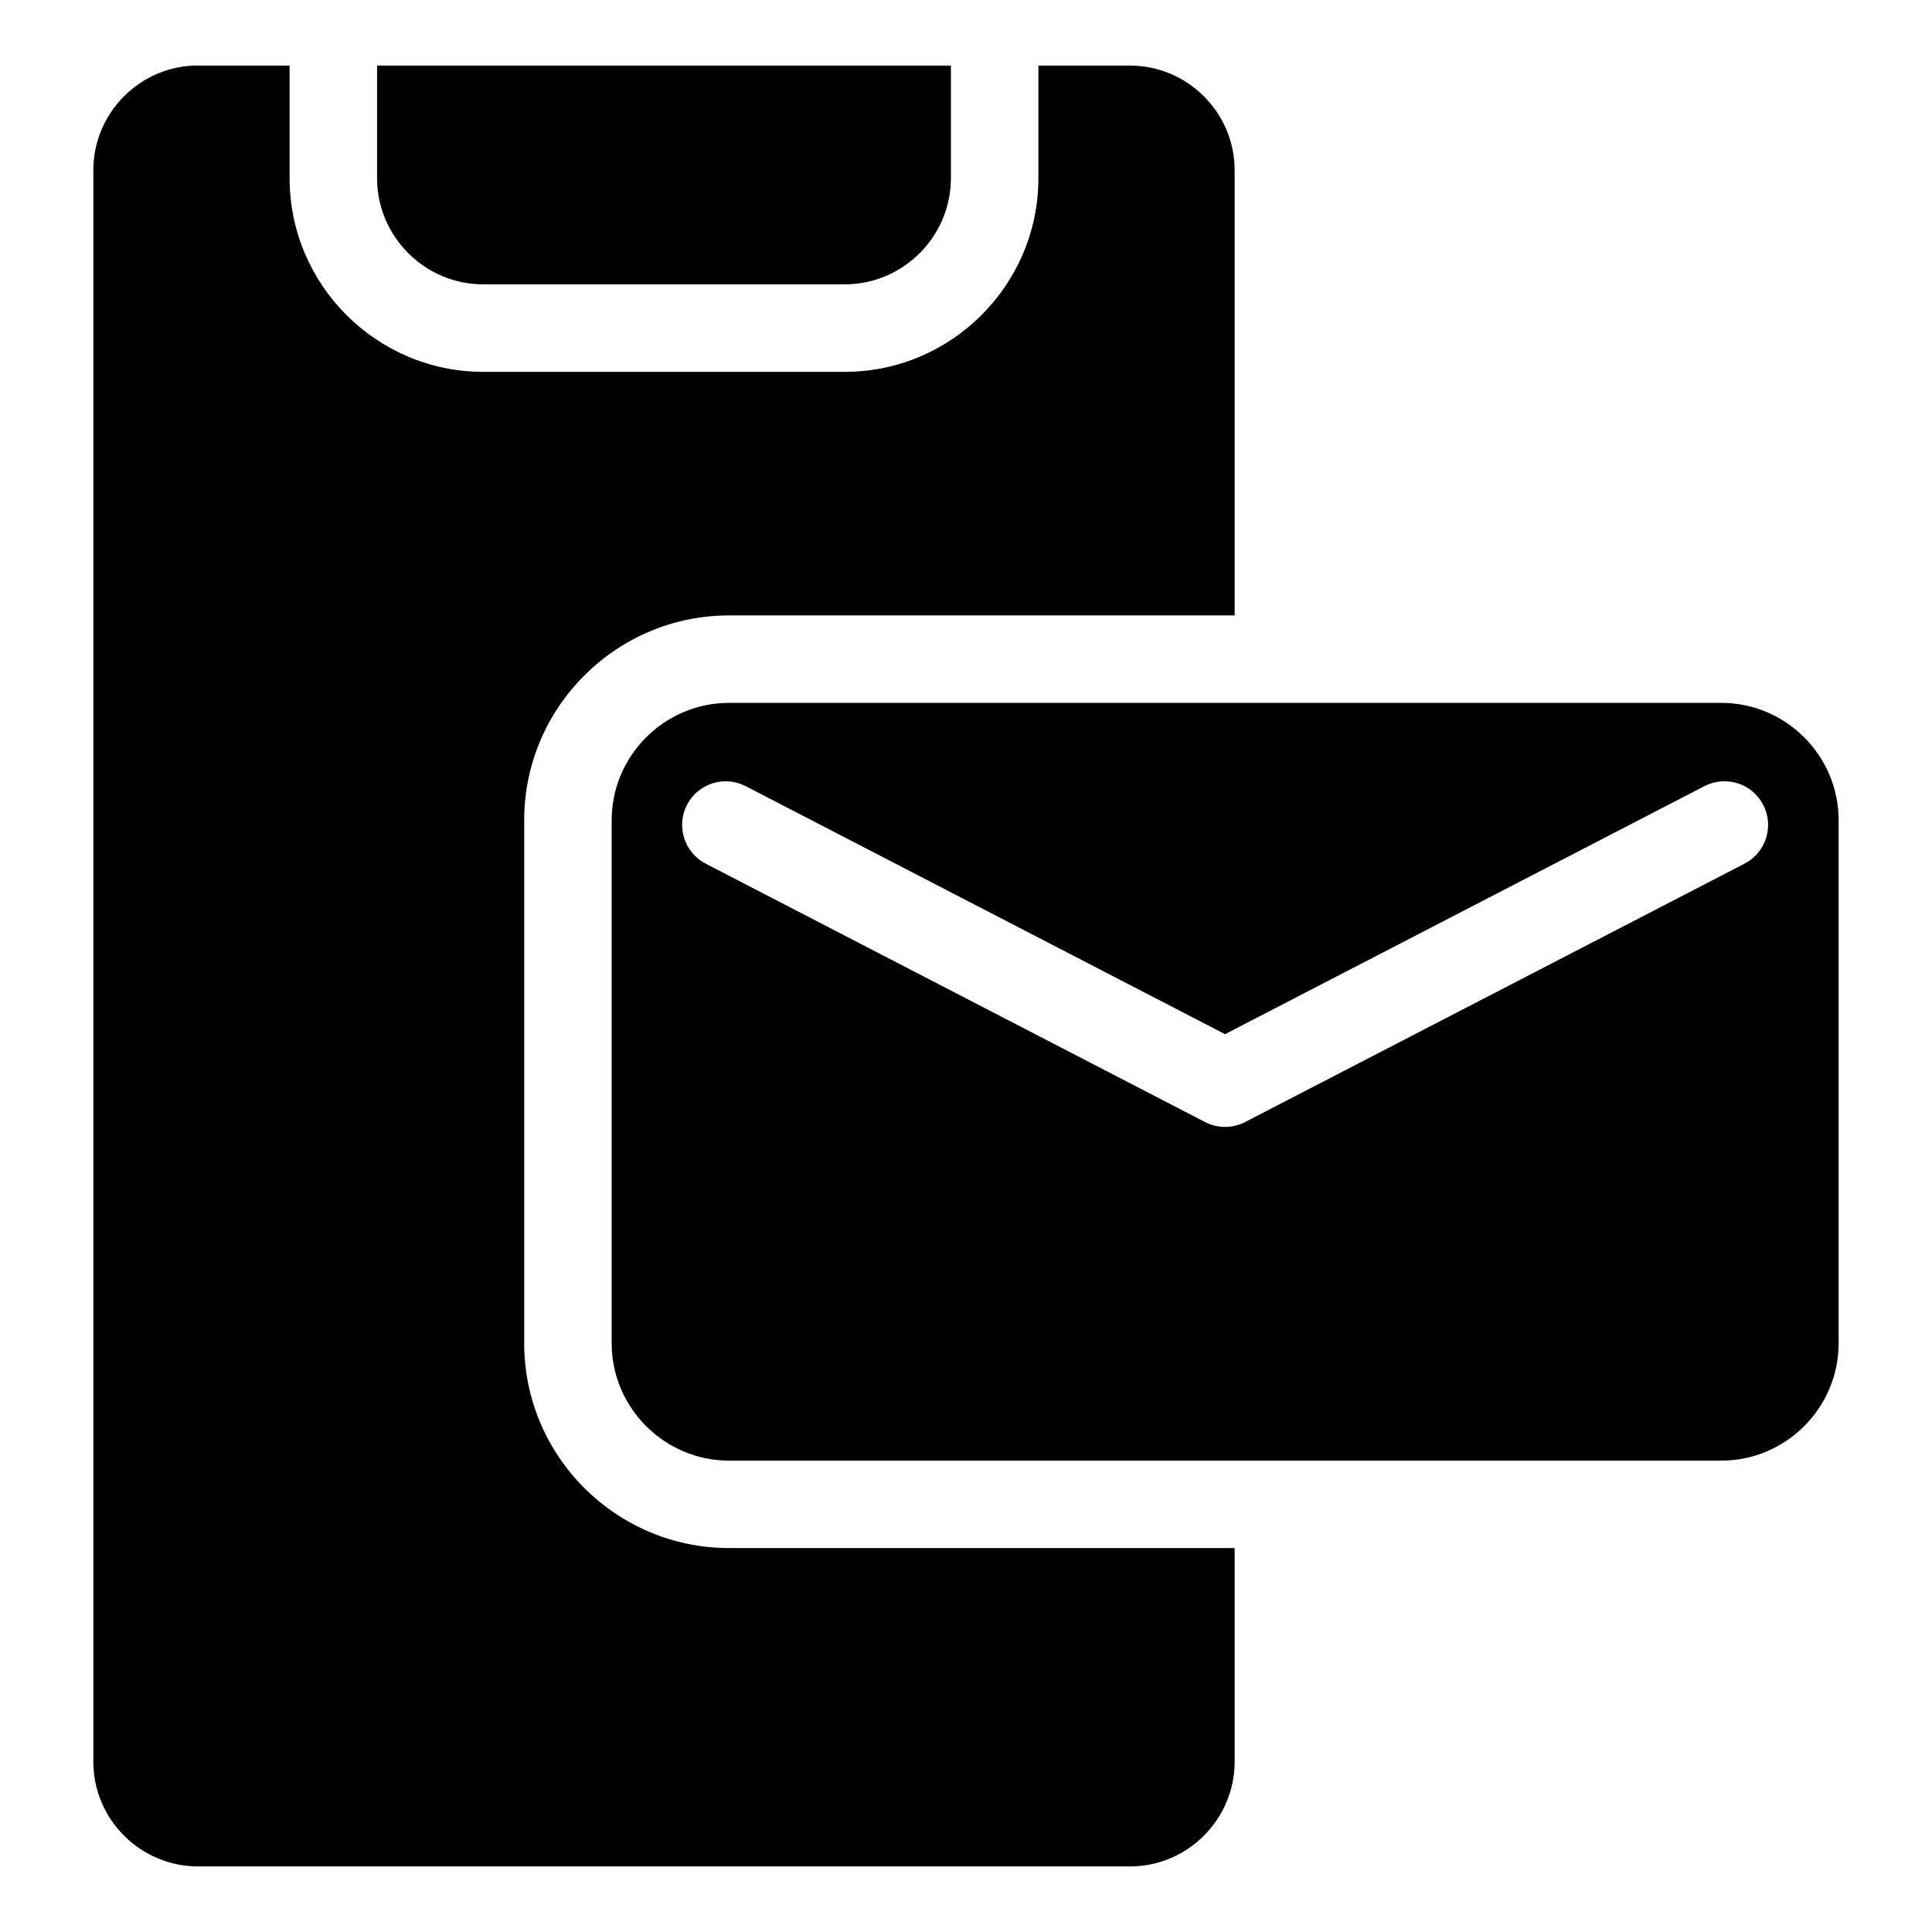
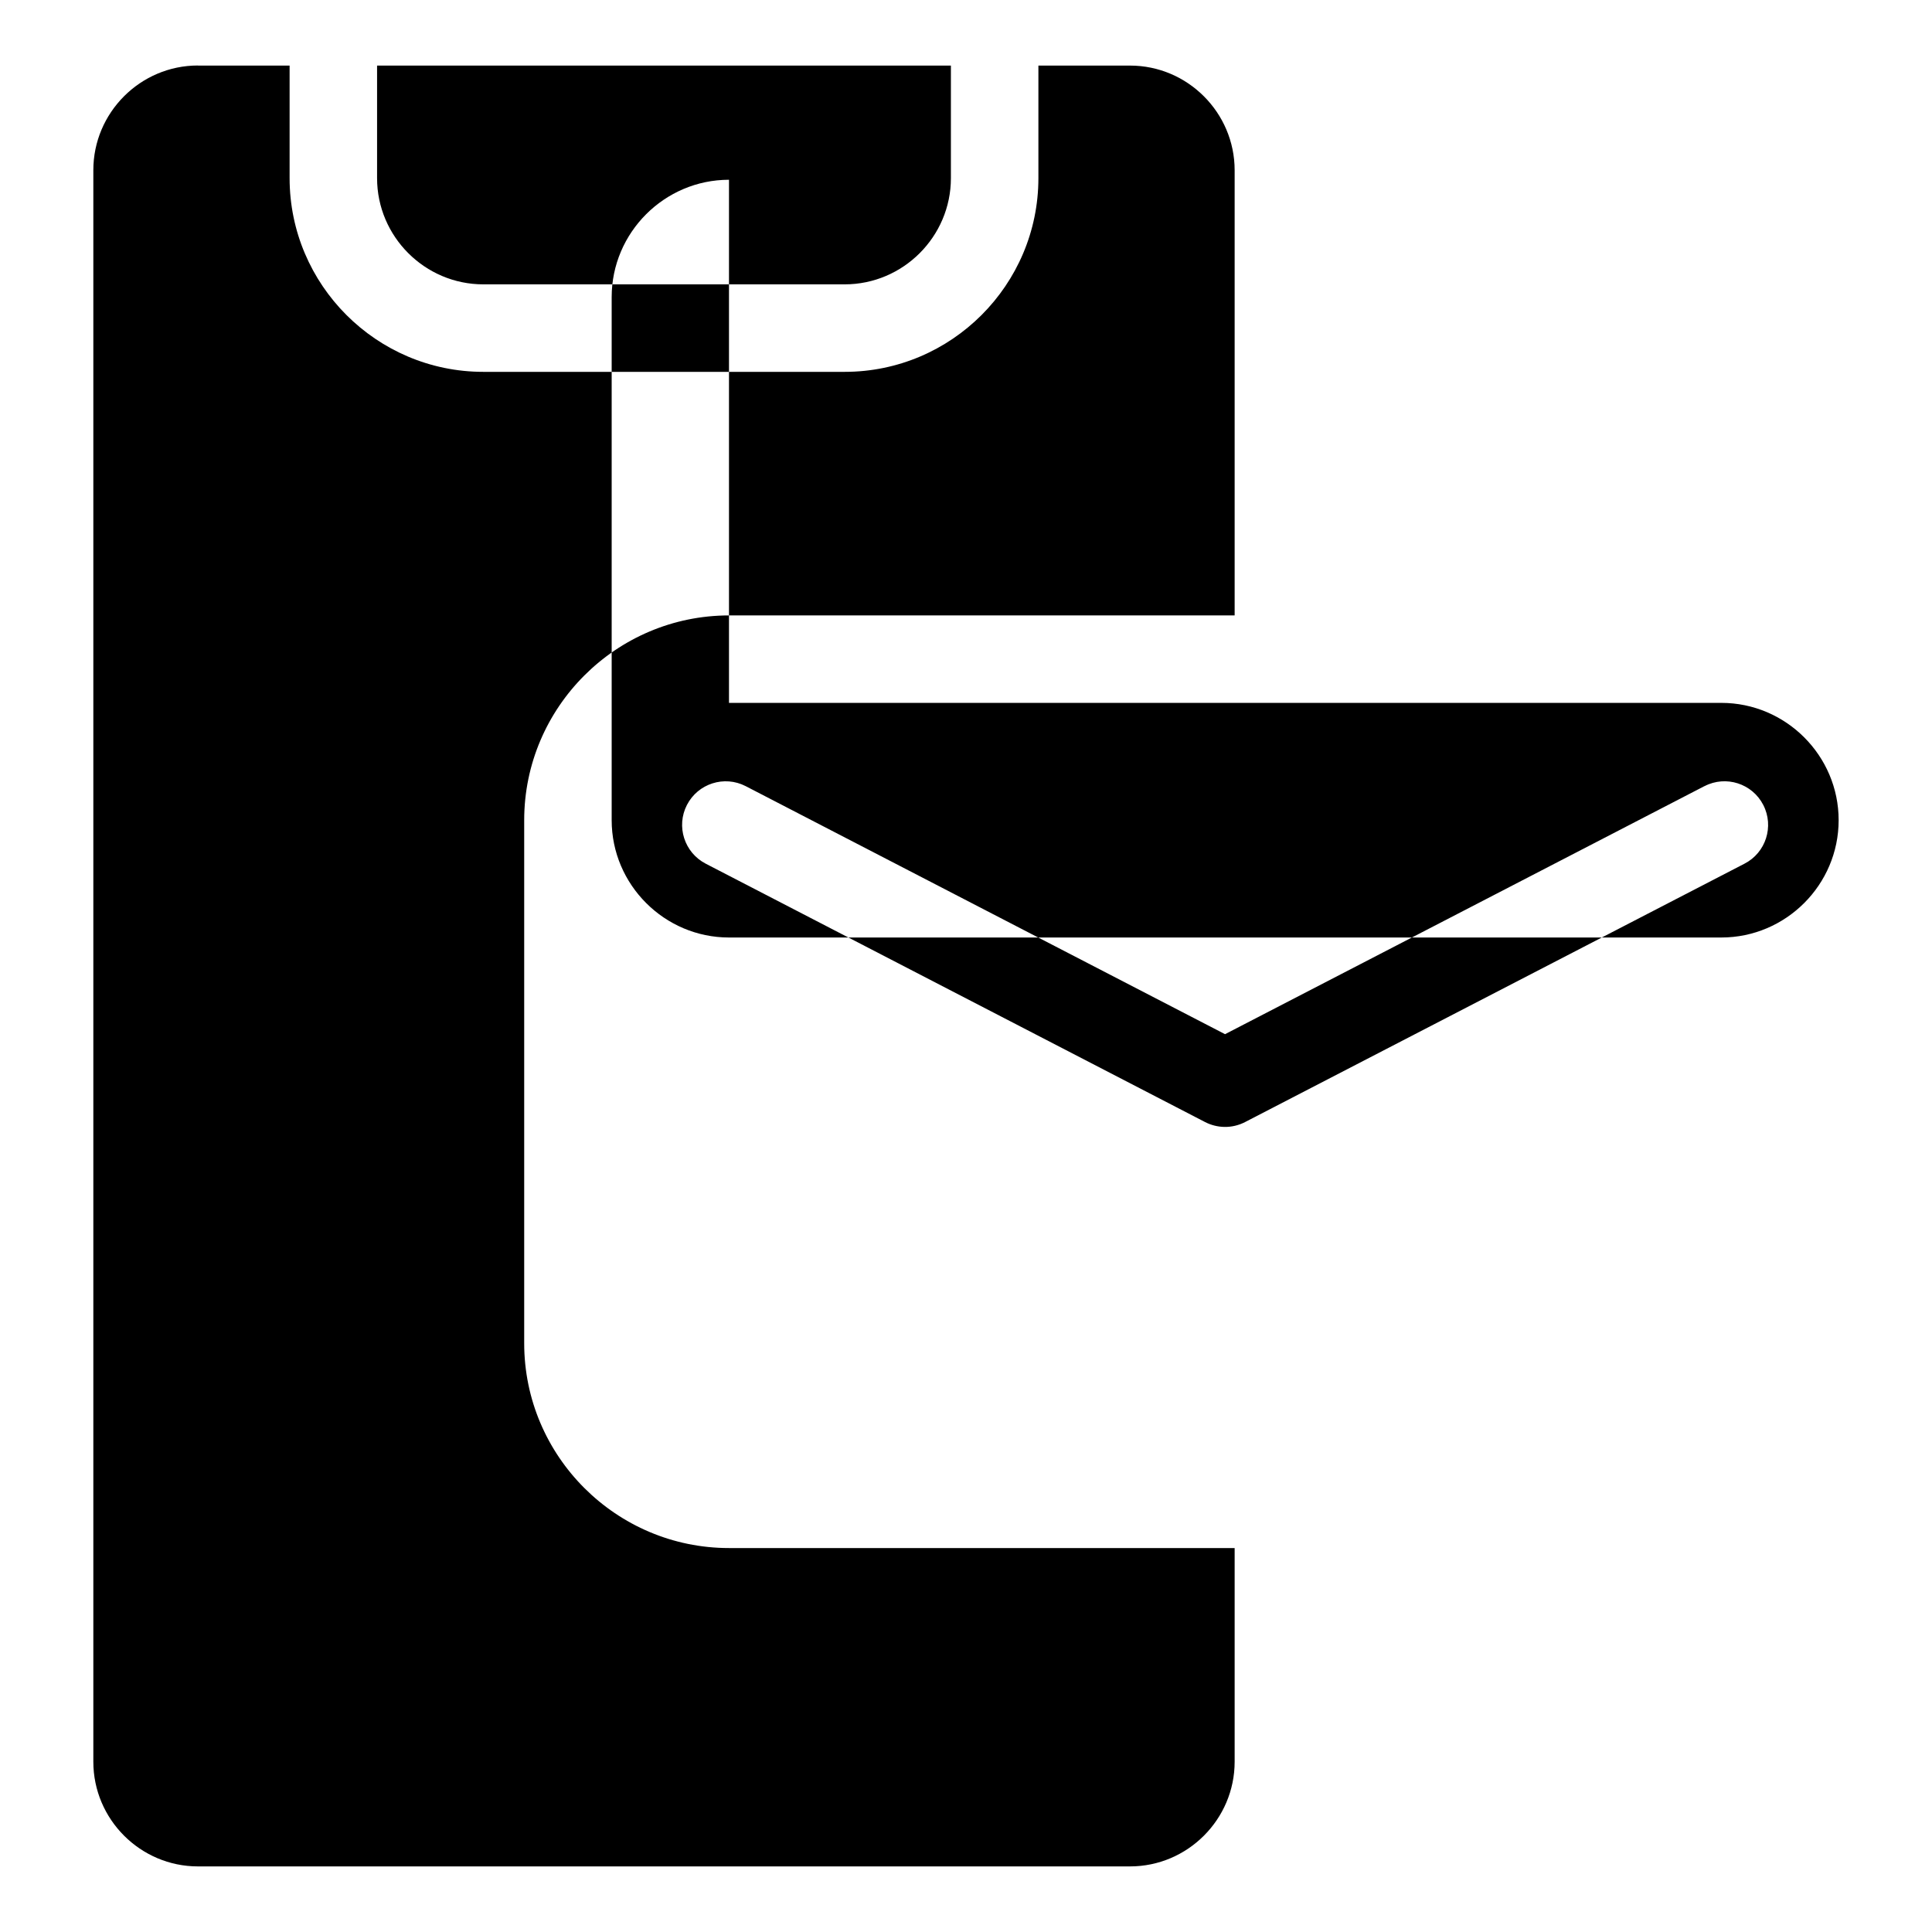
<svg xmlns="http://www.w3.org/2000/svg" fill="#000000" width="800px" height="800px" version="1.1" viewBox="144 144 512 512">
-   <path d="m196.46 161.38h24.289v29.836c0 28.266 23.051 51.328 51.328 51.328h95.781c28.277 0 51.328-23.051 51.328-51.328v-29.836h24.289c15.25 0 27.719 12.484 27.719 27.734v117.98h-134c-29.895 0-54.277 24.379-54.277 54.262v138.63c0 29.895 24.379 54.262 54.277 54.262h134v56.633c0 15.25-12.469 27.734-27.719 27.734h-247.02c-15.25 0-27.719-12.484-27.719-27.734v-421.79c0-15.25 12.469-27.734 27.719-27.734zm140.73 168.89h262.98c17.094 0 31.09 13.98 31.09 31.09v138.63c0 17.094-13.98 31.09-31.09 31.09h-262.98c-17.094 0-31.09-13.996-31.09-31.09v-138.63c0-17.094 13.996-31.09 31.09-31.09zm258.53 22.066c5.668-2.934 12.652-0.695 15.566 4.988 2.918 5.668 0.695 12.652-4.988 15.566l-132.34 68.469c-3.477 1.797-7.438 1.648-10.656-0.031l-132.27-68.438c-5.668-2.934-7.906-9.898-4.988-15.566 2.934-5.684 9.898-7.906 15.566-4.988l127.04 65.734 127.04-65.734zm-351.79-190.96h152.07v29.836c0 15.477-12.664 28.145-28.145 28.145h-95.781c-15.477 0-28.145-12.664-28.145-28.145v-29.836z" fill-rule="evenodd" />
+   <path d="m196.46 161.38h24.289v29.836c0 28.266 23.051 51.328 51.328 51.328h95.781c28.277 0 51.328-23.051 51.328-51.328v-29.836h24.289c15.25 0 27.719 12.484 27.719 27.734v117.98h-134c-29.895 0-54.277 24.379-54.277 54.262v138.63c0 29.895 24.379 54.262 54.277 54.262h134v56.633c0 15.25-12.469 27.734-27.719 27.734h-247.02c-15.25 0-27.719-12.484-27.719-27.734v-421.79c0-15.25 12.469-27.734 27.719-27.734zm140.73 168.89h262.98c17.094 0 31.09 13.98 31.09 31.09c0 17.094-13.98 31.09-31.09 31.09h-262.98c-17.094 0-31.09-13.996-31.09-31.09v-138.63c0-17.094 13.996-31.09 31.09-31.09zm258.53 22.066c5.668-2.934 12.652-0.695 15.566 4.988 2.918 5.668 0.695 12.652-4.988 15.566l-132.34 68.469c-3.477 1.797-7.438 1.648-10.656-0.031l-132.27-68.438c-5.668-2.934-7.906-9.898-4.988-15.566 2.934-5.684 9.898-7.906 15.566-4.988l127.04 65.734 127.04-65.734zm-351.79-190.96h152.07v29.836c0 15.477-12.664 28.145-28.145 28.145h-95.781c-15.477 0-28.145-12.664-28.145-28.145v-29.836z" fill-rule="evenodd" />
</svg>